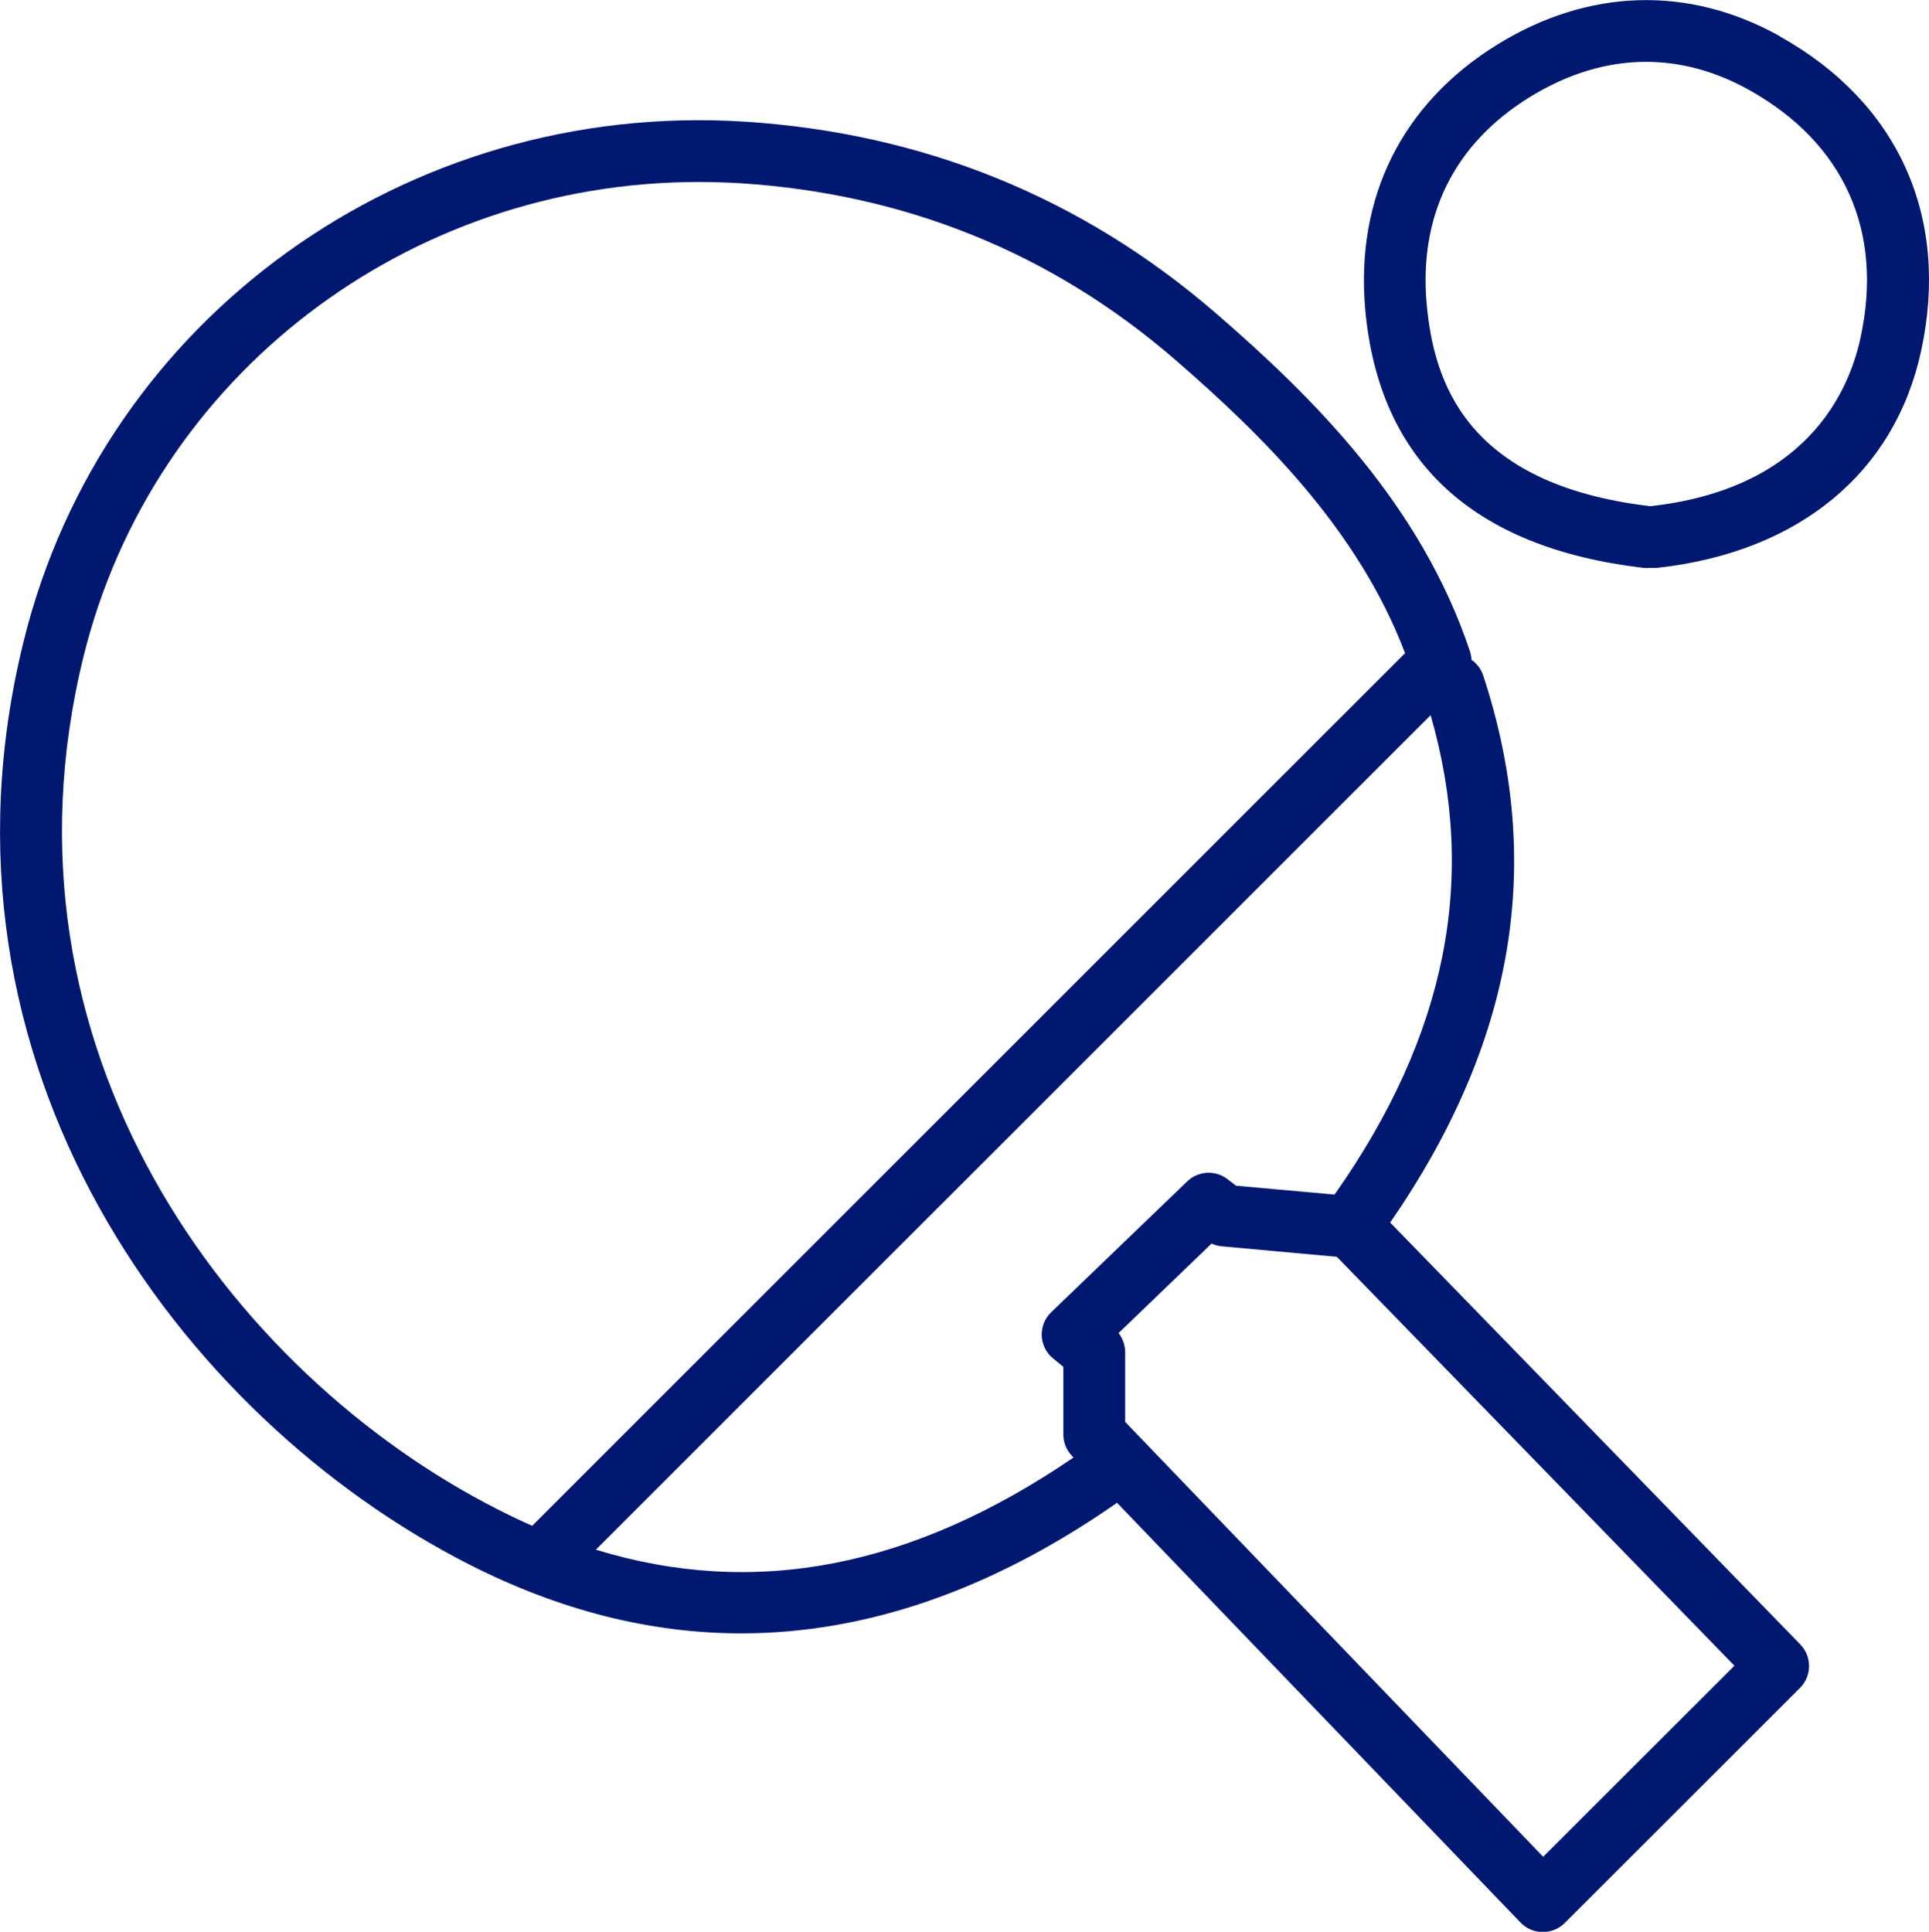
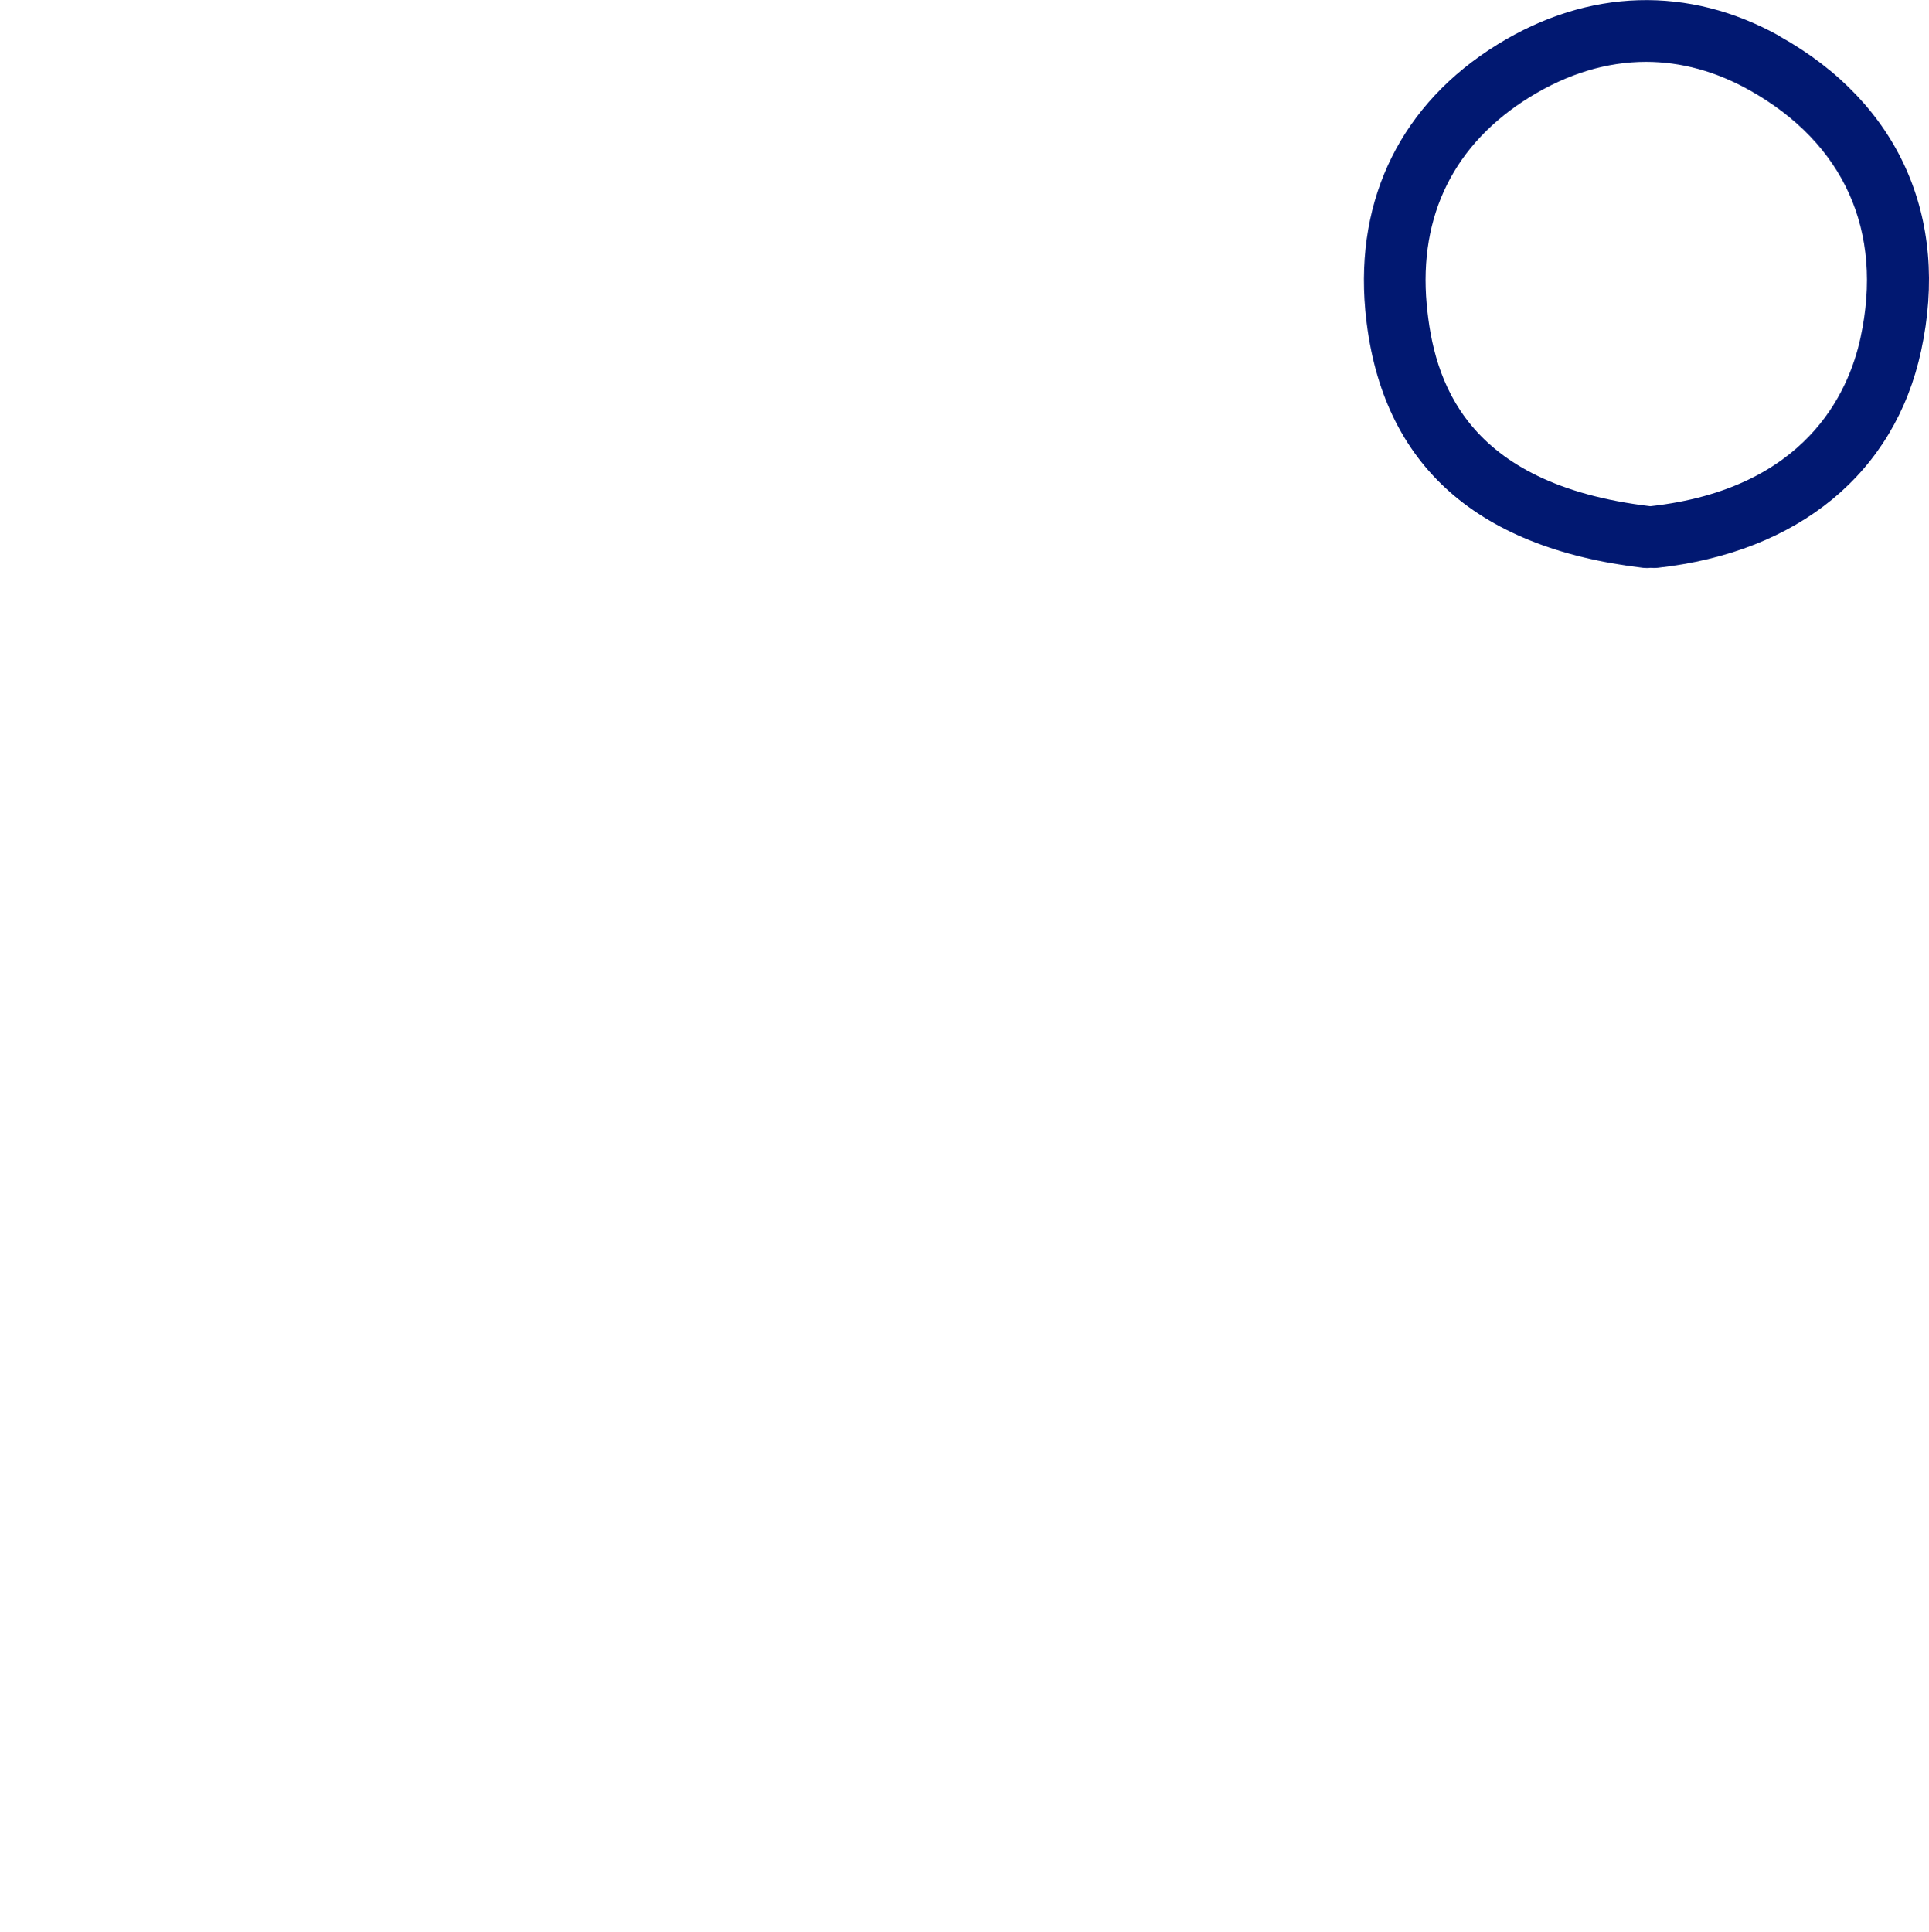
<svg xmlns="http://www.w3.org/2000/svg" id="Ebene_2" data-name="Ebene 2" viewBox="0 0 93.59 93.73">
  <defs>
    <style>
      .cls-1 {
        fill: #011871;
      }
    </style>
  </defs>
  <g id="Ebene_1-2" data-name="Ebene 1">
    <g>
-       <path class="cls-1" d="M67.44,59.33c6.03-8.73,7.52-17.43,4.52-26.56-.11-.32-.31-.58-.57-.76,0-.13-.03-.27-.07-.4-2.37-7.12-7.58-12.31-12.36-16.44-6.49-5.6-14.18-8.72-22.86-9.27C19.69,4.87,5.01,15.46,1.15,31.1c-5.1,20.62,7.63,37.68,21.6,44.8,4.38,2.23,8.79,3.35,13.21,3.35,6.06,0,12.14-2.1,18.17-6.29.02-.02.04-.04.06-.05l19.58,20.37c.28.29.66.46,1.07.46h.02c.4,0,.78-.16,1.06-.44l11.41-11.4c.58-.58.59-1.52.02-2.11l-19.89-20.46ZM4.06,31.82c3.36-13.58,15.71-22.99,29.83-22.99.67,0,1.34.02,2.02.06,8.01.51,15.11,3.38,21.09,8.55,4.27,3.7,8.9,8.26,11.17,14.25l-42.35,42.34c-.57-.25-1.13-.52-1.7-.81C11.16,66.62-.64,50.85,4.06,31.82ZM28.91,75.19l40.5-40.49c2.29,7.93.77,15.55-4.66,23.26l-4.78-.43-.43-.33c-.59-.44-1.41-.39-1.94.12l-6.6,6.35c-.31.29-.47.71-.46,1.13.02.43.21.83.54,1.1l.51.42v3.28c0,.39.15.76.42,1.04l.07.08c-7.84,5.35-15.47,6.83-23.17,4.47ZM74.87,90.09l-20.28-21.1v-3.38c0-.34-.12-.67-.32-.93l4.51-4.34c.15.07.32.11.49.13l5.59.51,19.29,19.84-9.28,9.27Z" />
      <path class="cls-1" d="M86.36,1.76c-4.42-2.47-9.29-2.33-13.71.4-4.63,2.86-6.9,7.43-6.41,12.88.67,7.32,5.2,11.53,13.47,12.51.06,0,.12.01.18.01s.12,0,.18-.01c.11.01.23.01.35,0,6.85-.76,11.51-4.6,12.79-10.53,1.4-6.48-1.1-12.04-6.85-15.25ZM90.27,16.38c-.58,2.7-2.68,7.34-10.19,8.18,0,0-.01,0-.02,0-9.01-1.07-10.5-6.11-10.84-9.8-.39-4.31,1.34-7.79,5-10.05,1.85-1.14,3.75-1.71,5.64-1.71,1.7,0,3.39.46,5.03,1.38,4.58,2.57,6.5,6.83,5.38,12Z" />
    </g>
  </g>
</svg>